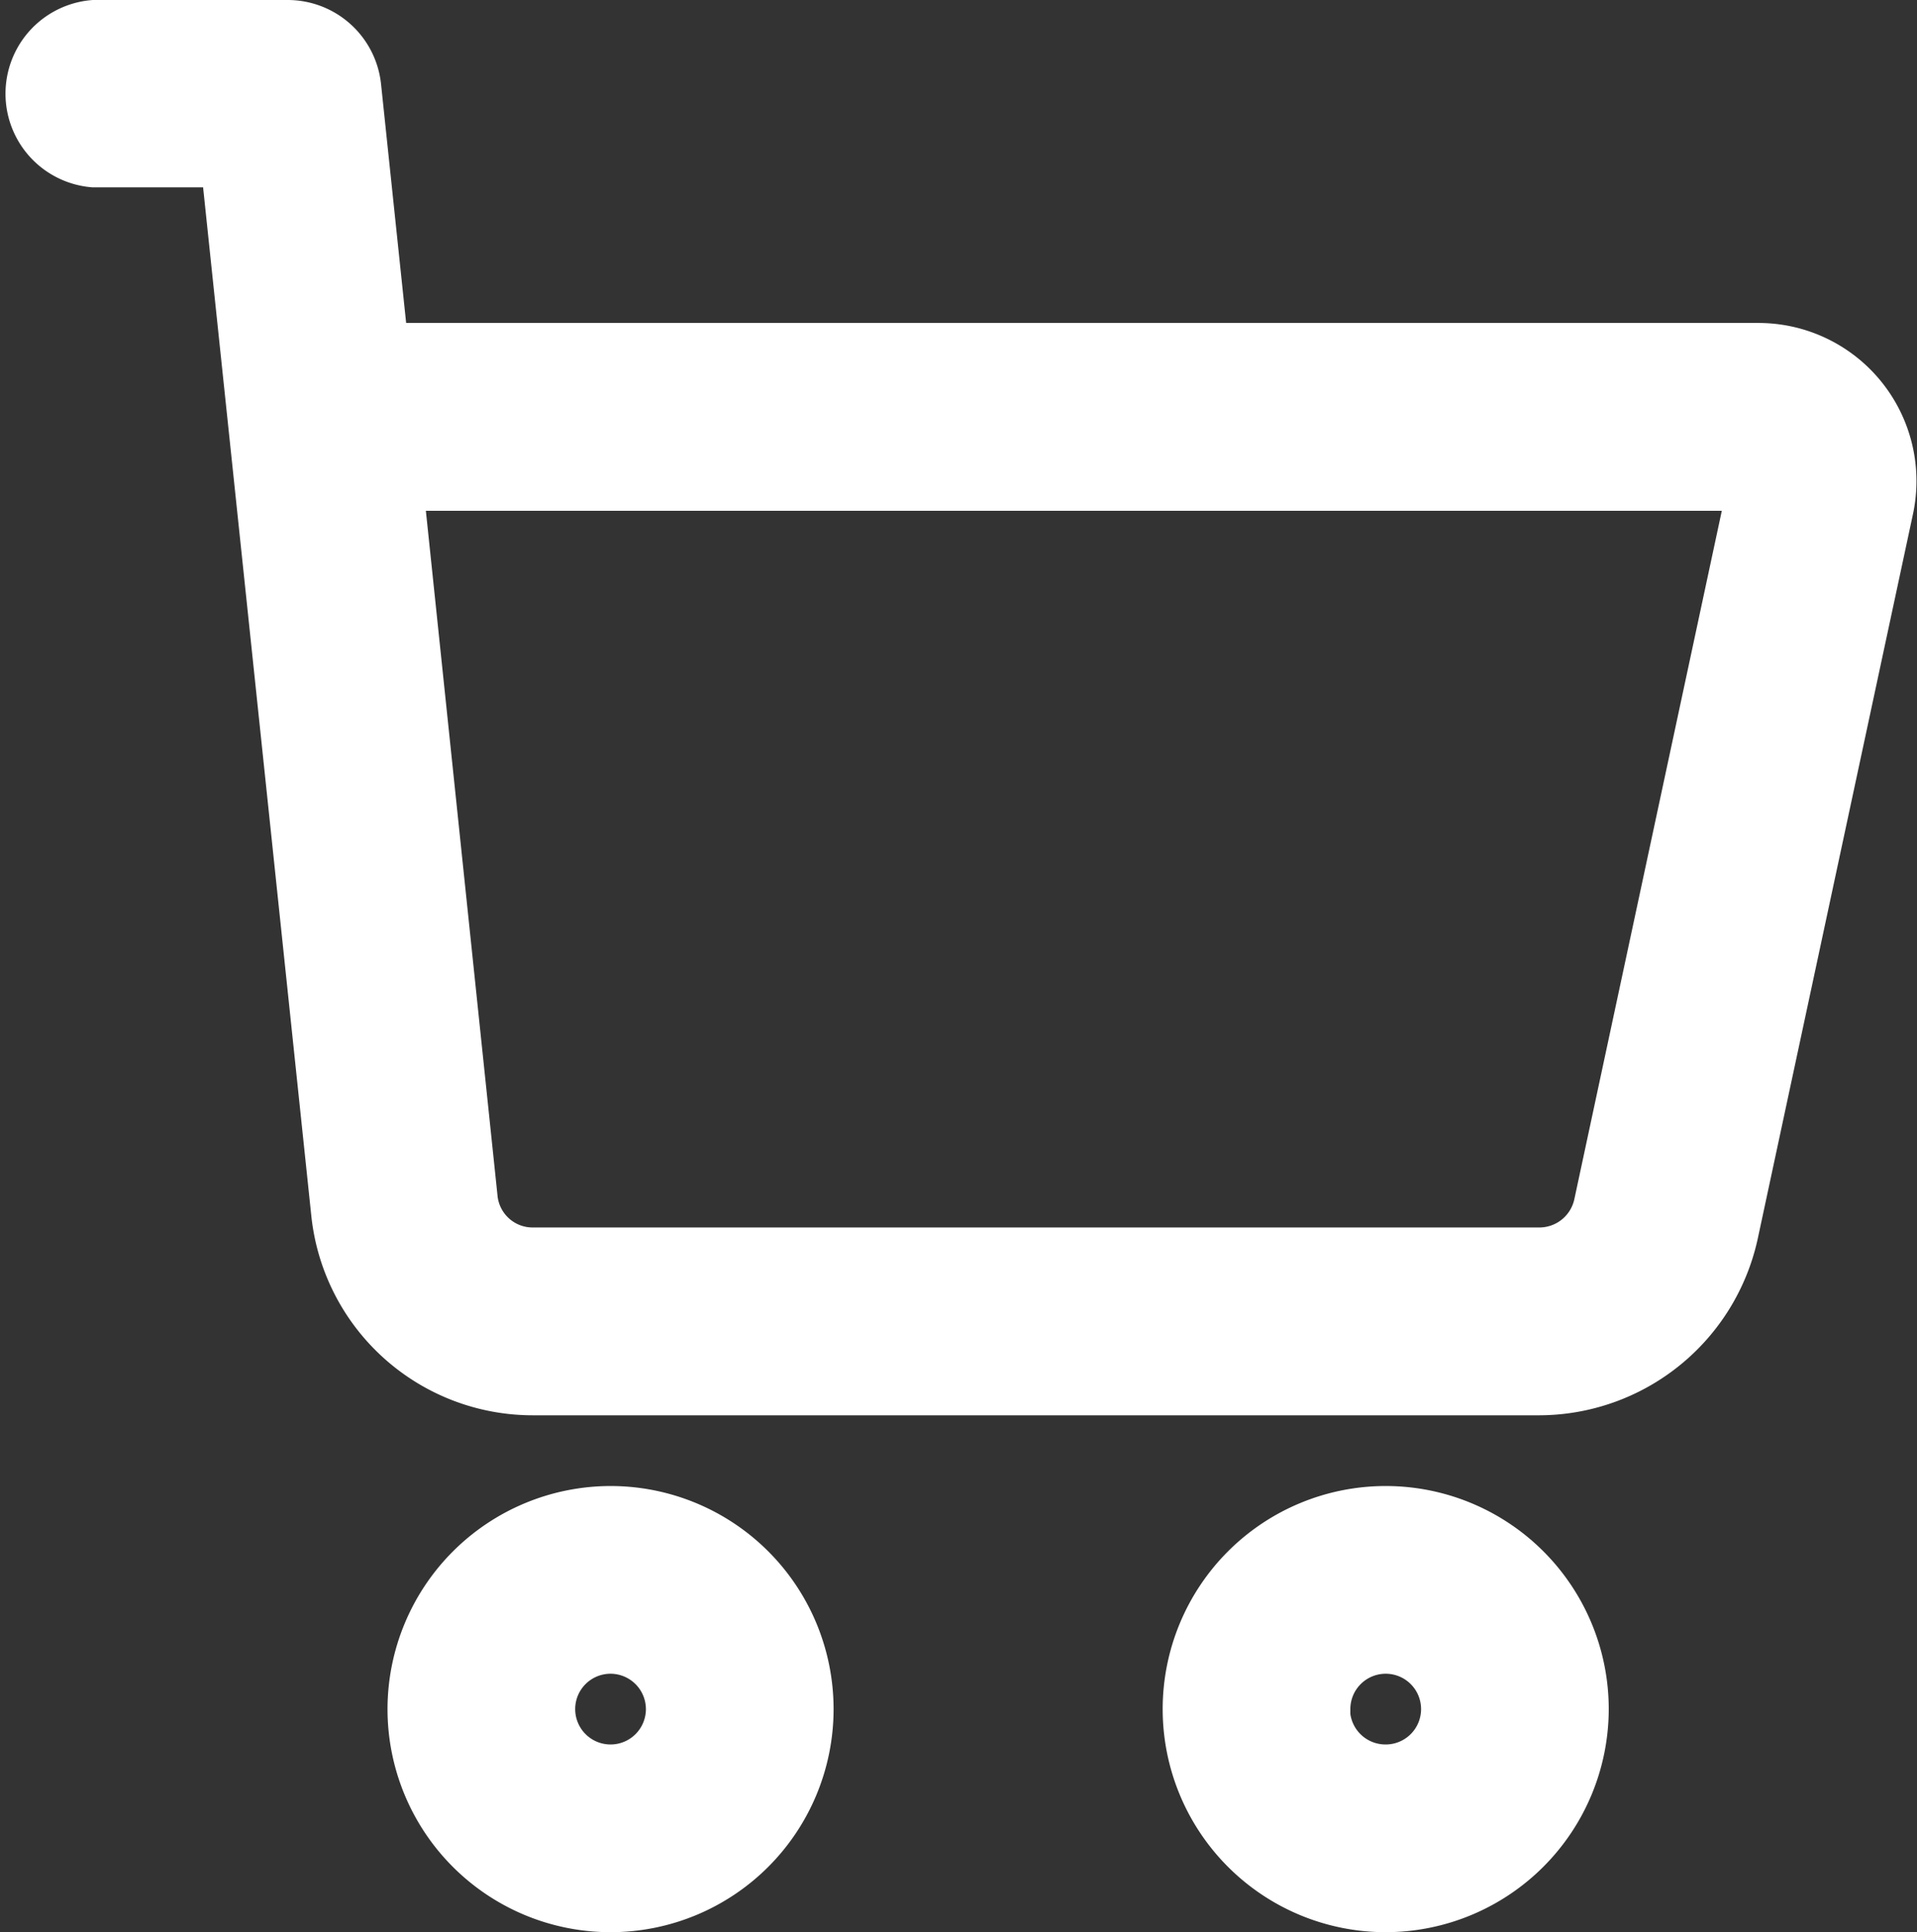
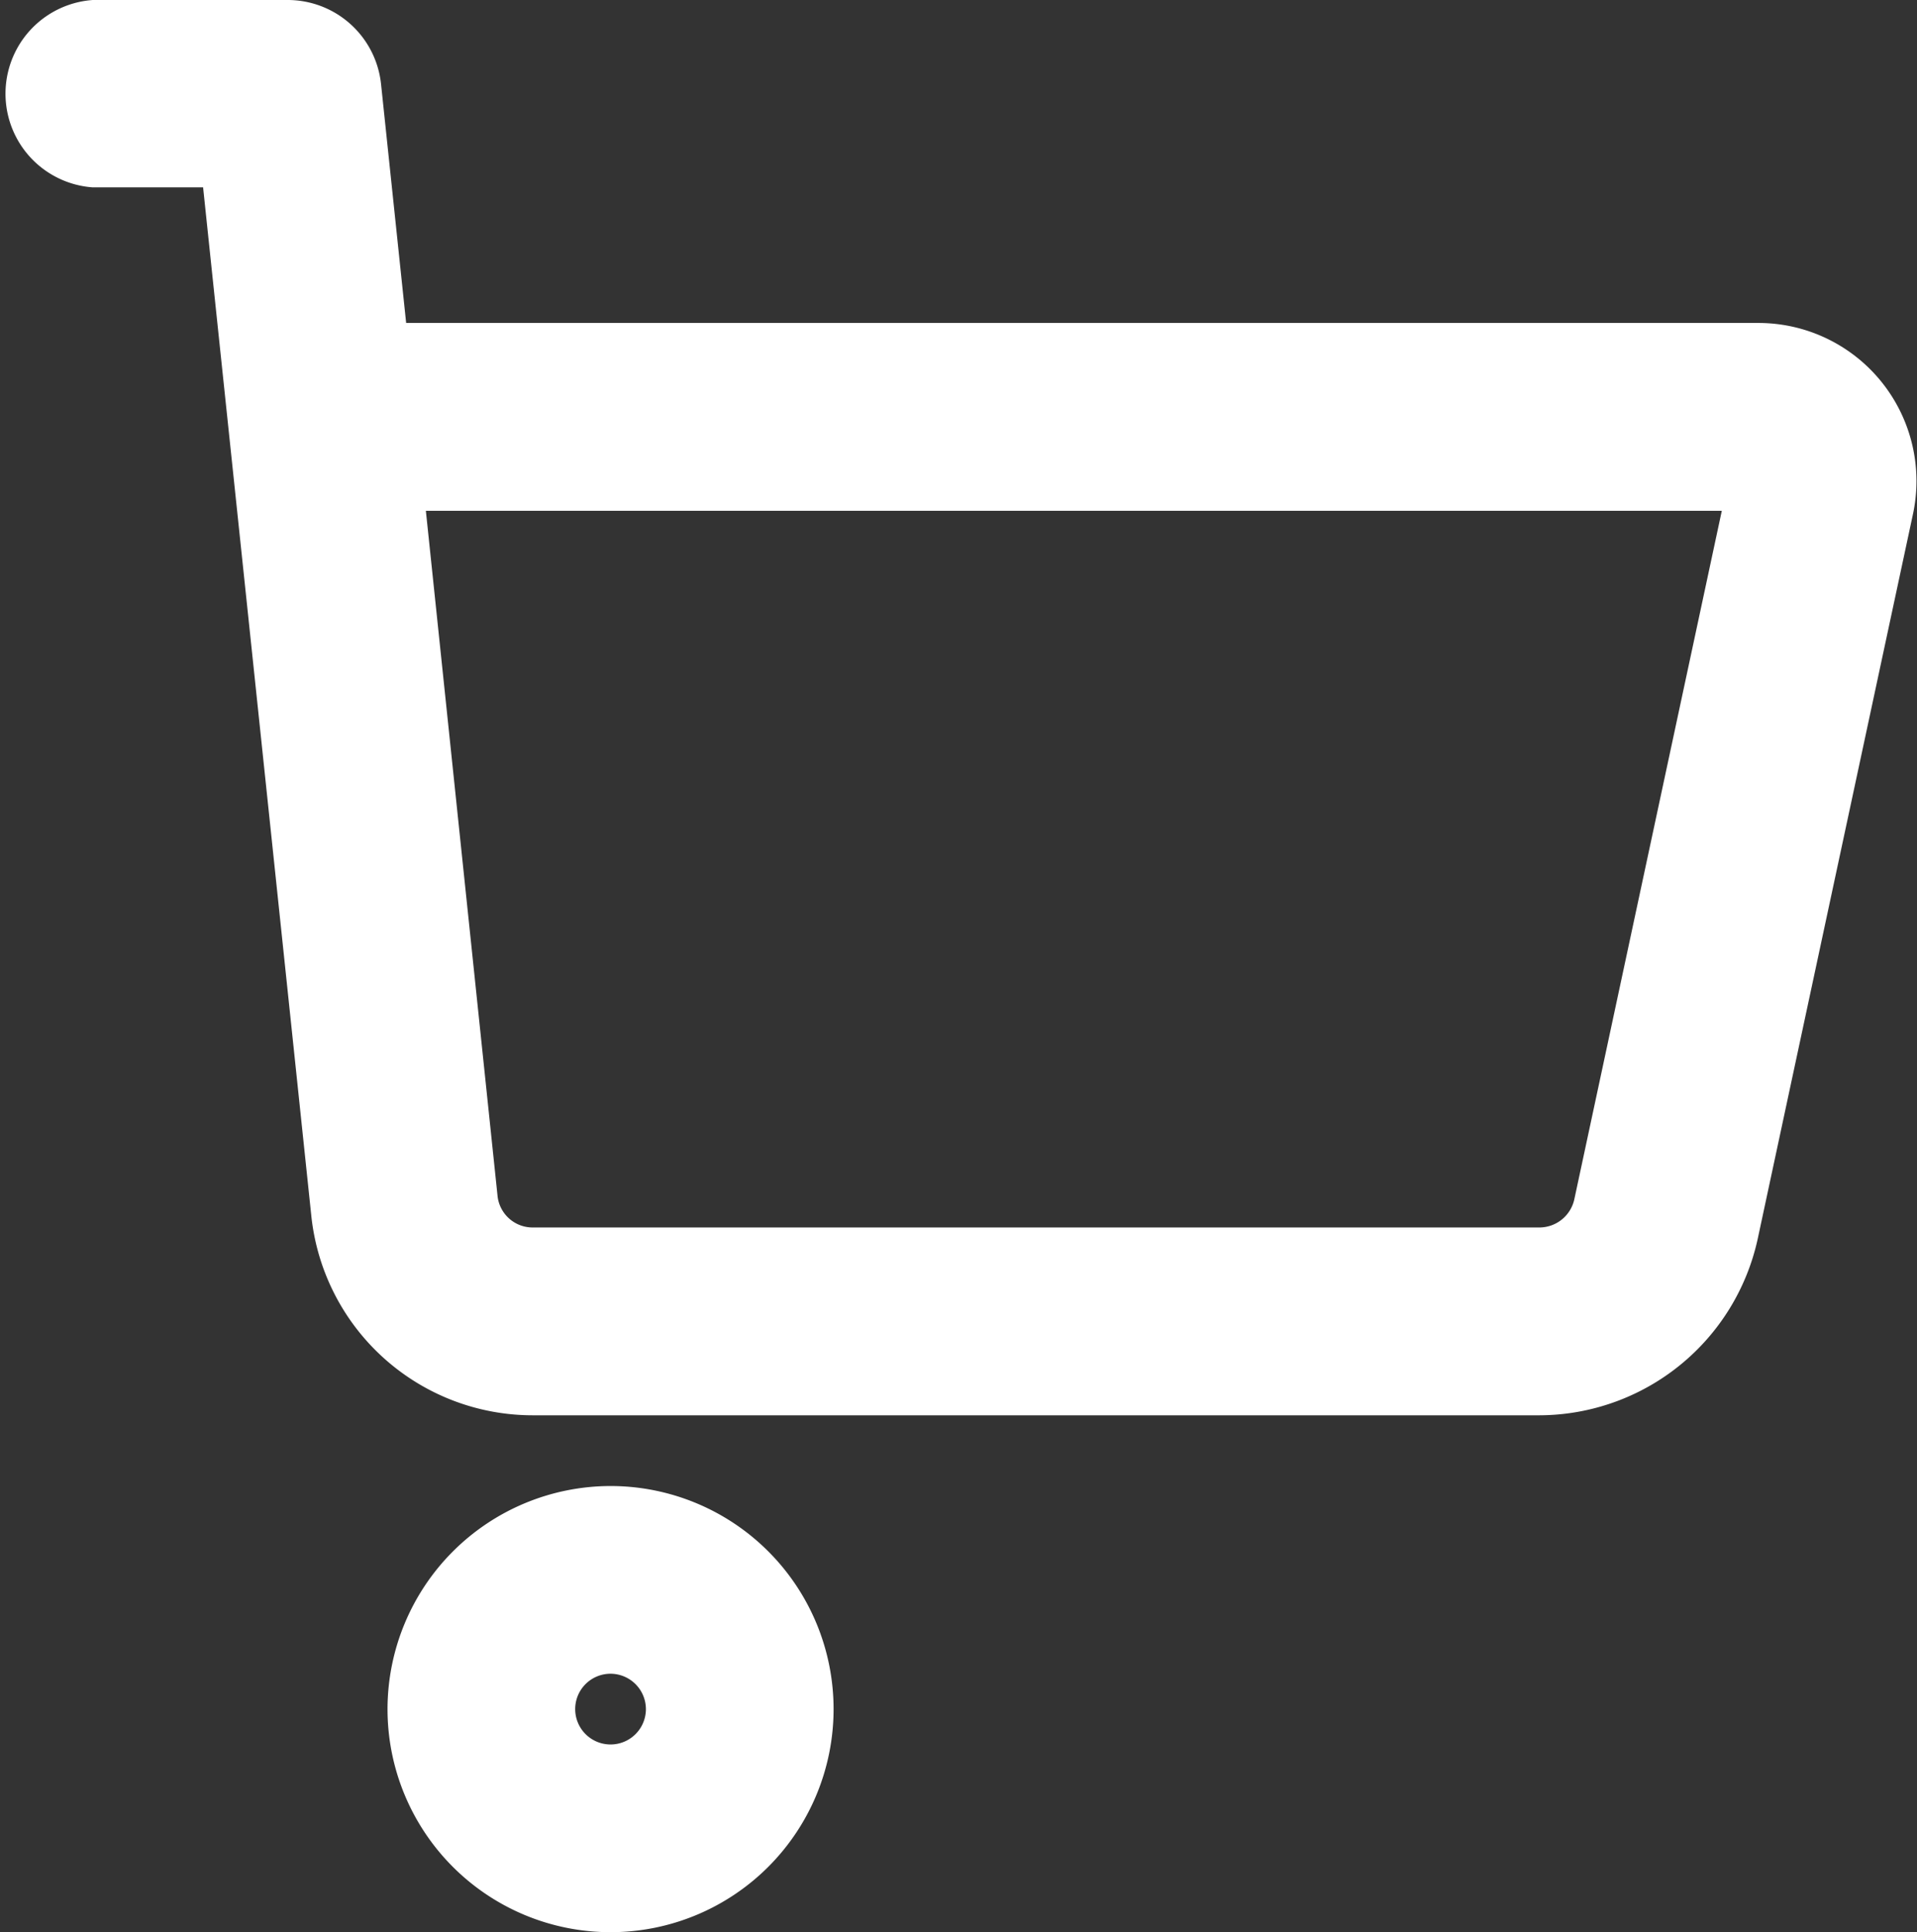
<svg xmlns="http://www.w3.org/2000/svg" width="16.374" height="16.5" viewBox="0 0 16.374 16.5">
  <rect x="0" y="0" width="16.374" height="16.5" fill="#333333" stroke="none" />
  <defs>
    <style>.a{fill:#fff;stroke:#fff;stroke-width:0.5px;}</style>
  </defs>
  <g transform="translate(-0.75 -0.75)">
    <path class="a" d="M7,25.655A1.655,1.655,0,1,0,8.655,24,1.657,1.657,0,0,0,7,25.655Zm2.207,0a.552.552,0,1,1-.552-.552A.553.553,0,0,1,9.207,25.655Z" transform="translate(-2.69 -10.31)" />
-     <path class="a" d="M22.31,25.655a1.655,1.655,0,1,0-1.655,1.655A1.657,1.657,0,0,0,22.31,25.655Zm-2.207,0a.552.552,0,1,1,.552.552A.553.553,0,0,1,20.1,25.655Z" transform="translate(-8.069 -10.31)" />
    <path class="a" d="M2.71,2.1c.068.652.83,7.884.947,9A1.652,1.652,0,0,0,5.3,12.586h8.6a1.665,1.665,0,0,0,1.619-1.309l1.325-6.184a1.1,1.1,0,0,0-1.08-1.335H3.994L3.756,1.494A.552.552,0,0,0,3.207,1H1.552a.552.552,0,0,0,0,1.1ZM15.766,4.862l-1.325,6.184a.556.556,0,0,1-.54.436H5.3a.551.551,0,0,1-.549-.494L4.11,4.862Z" />
  </g>
</svg>